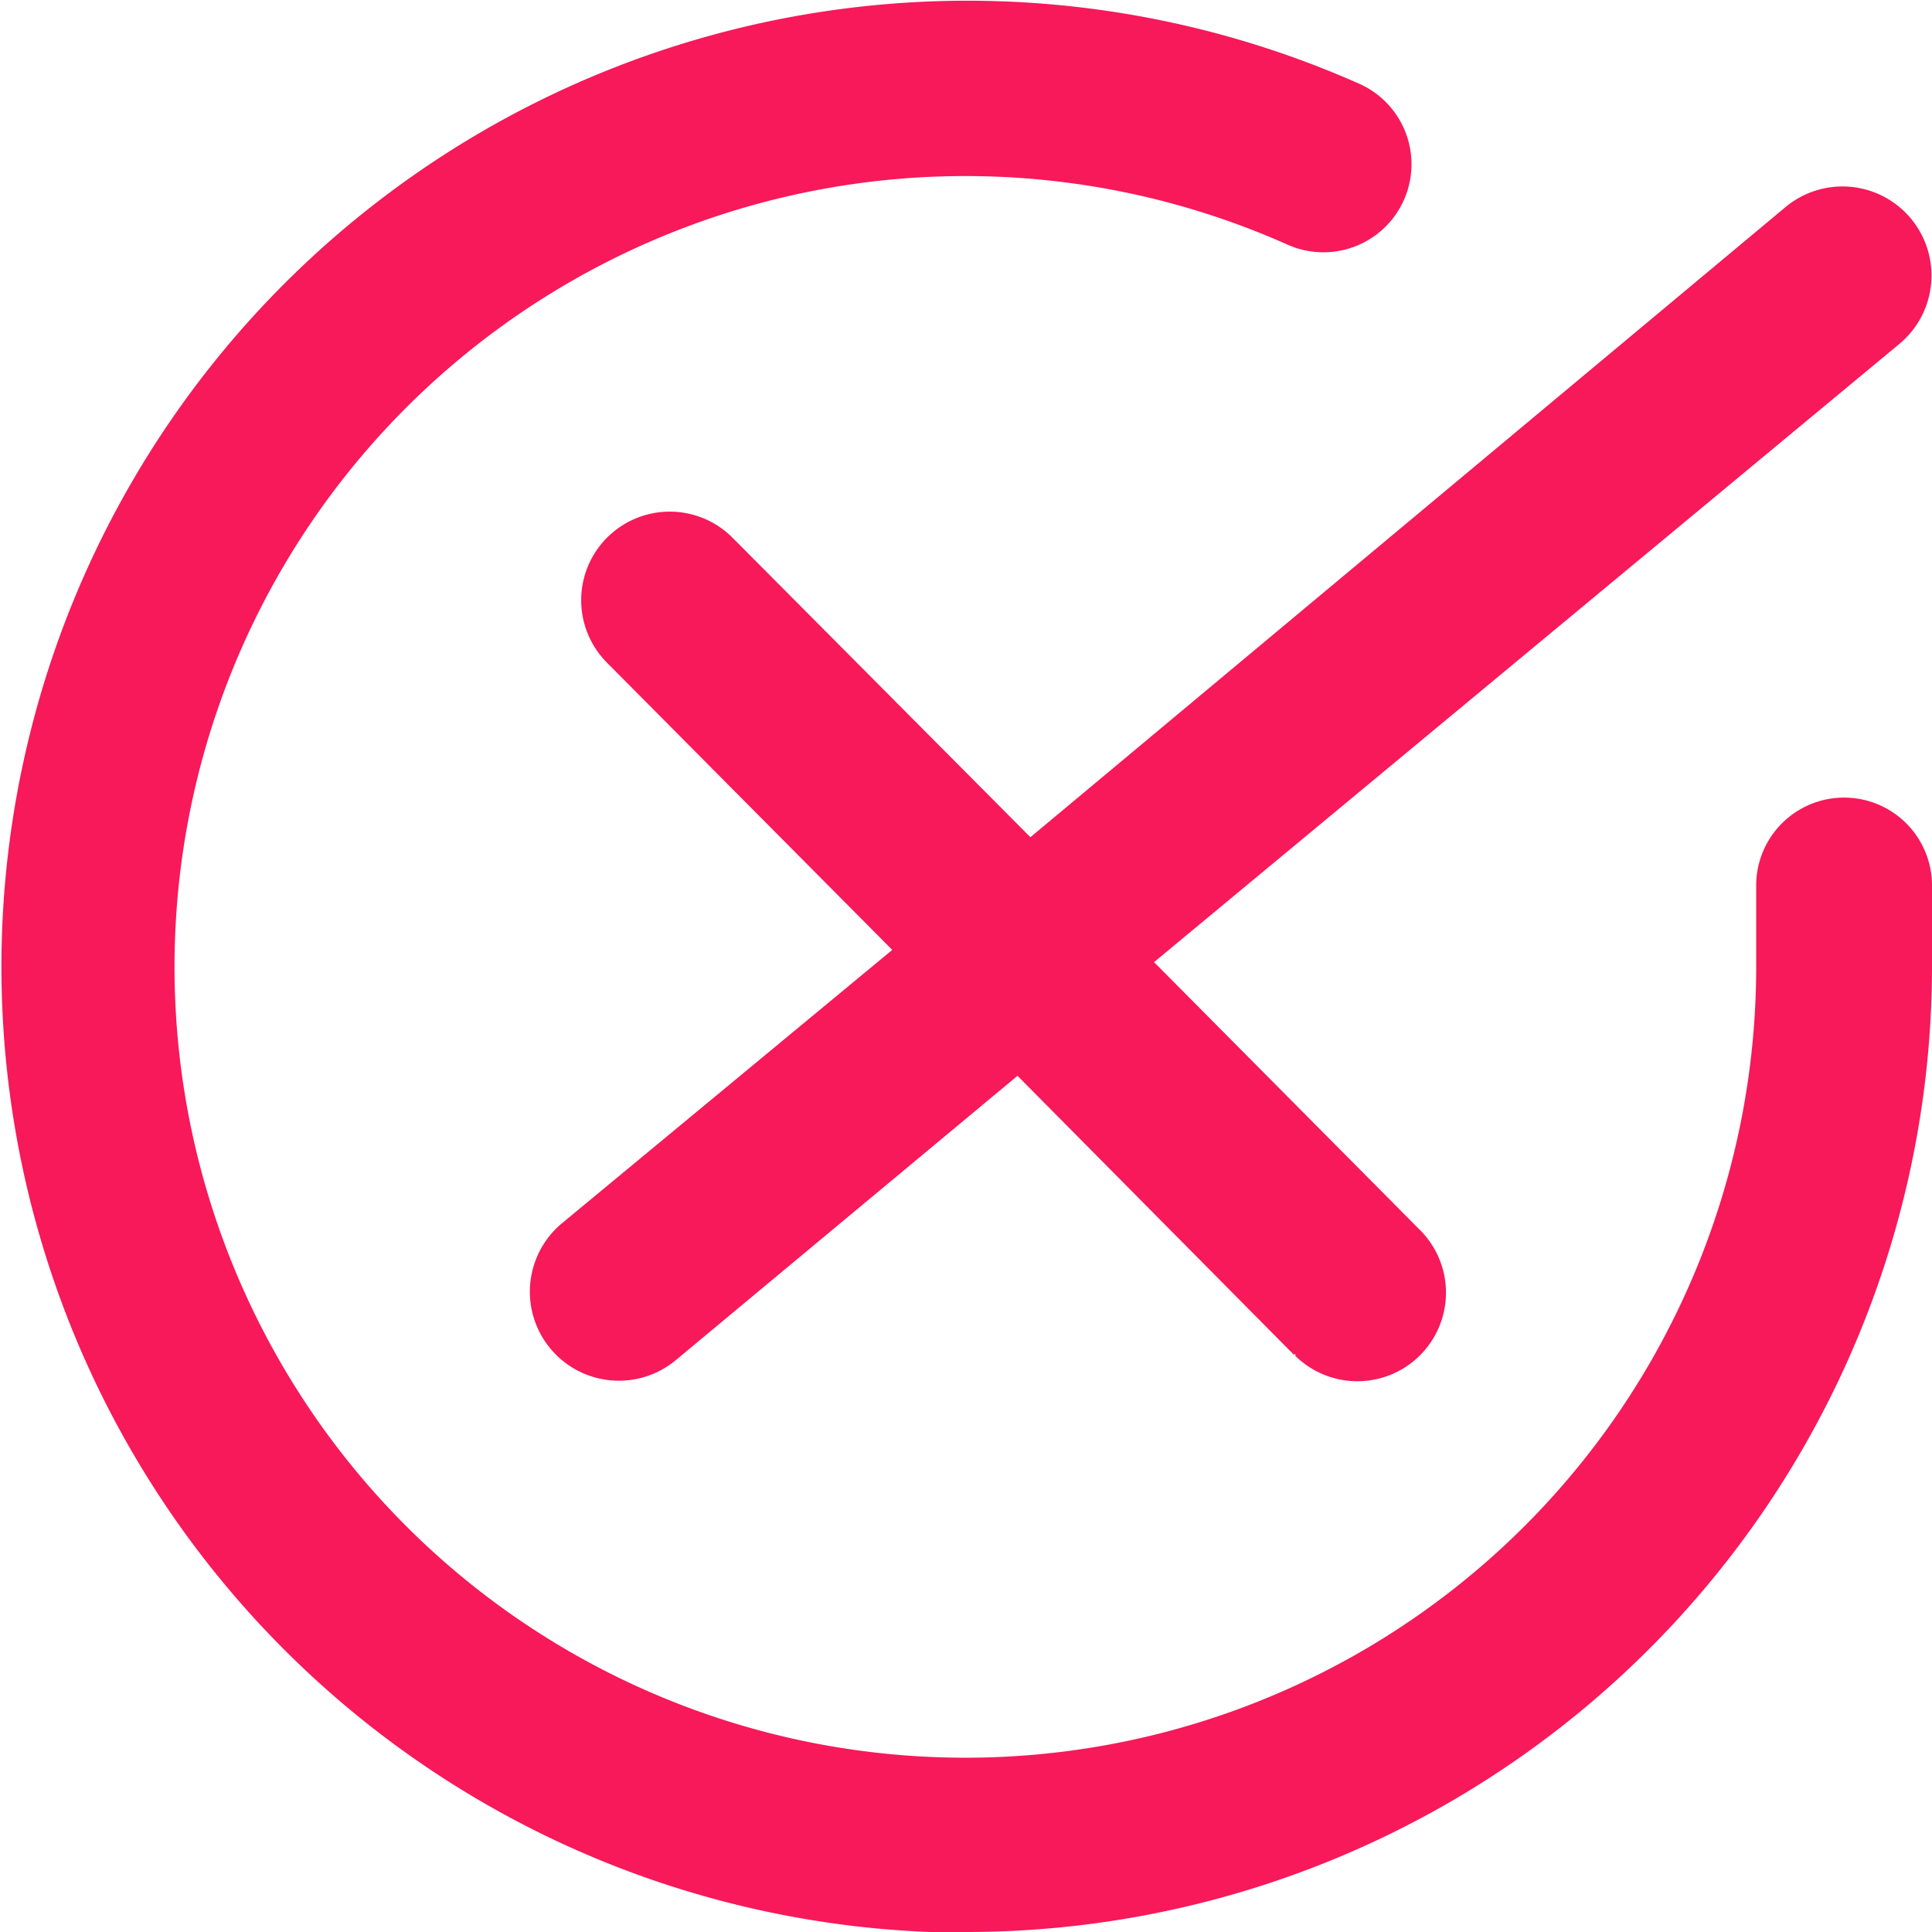
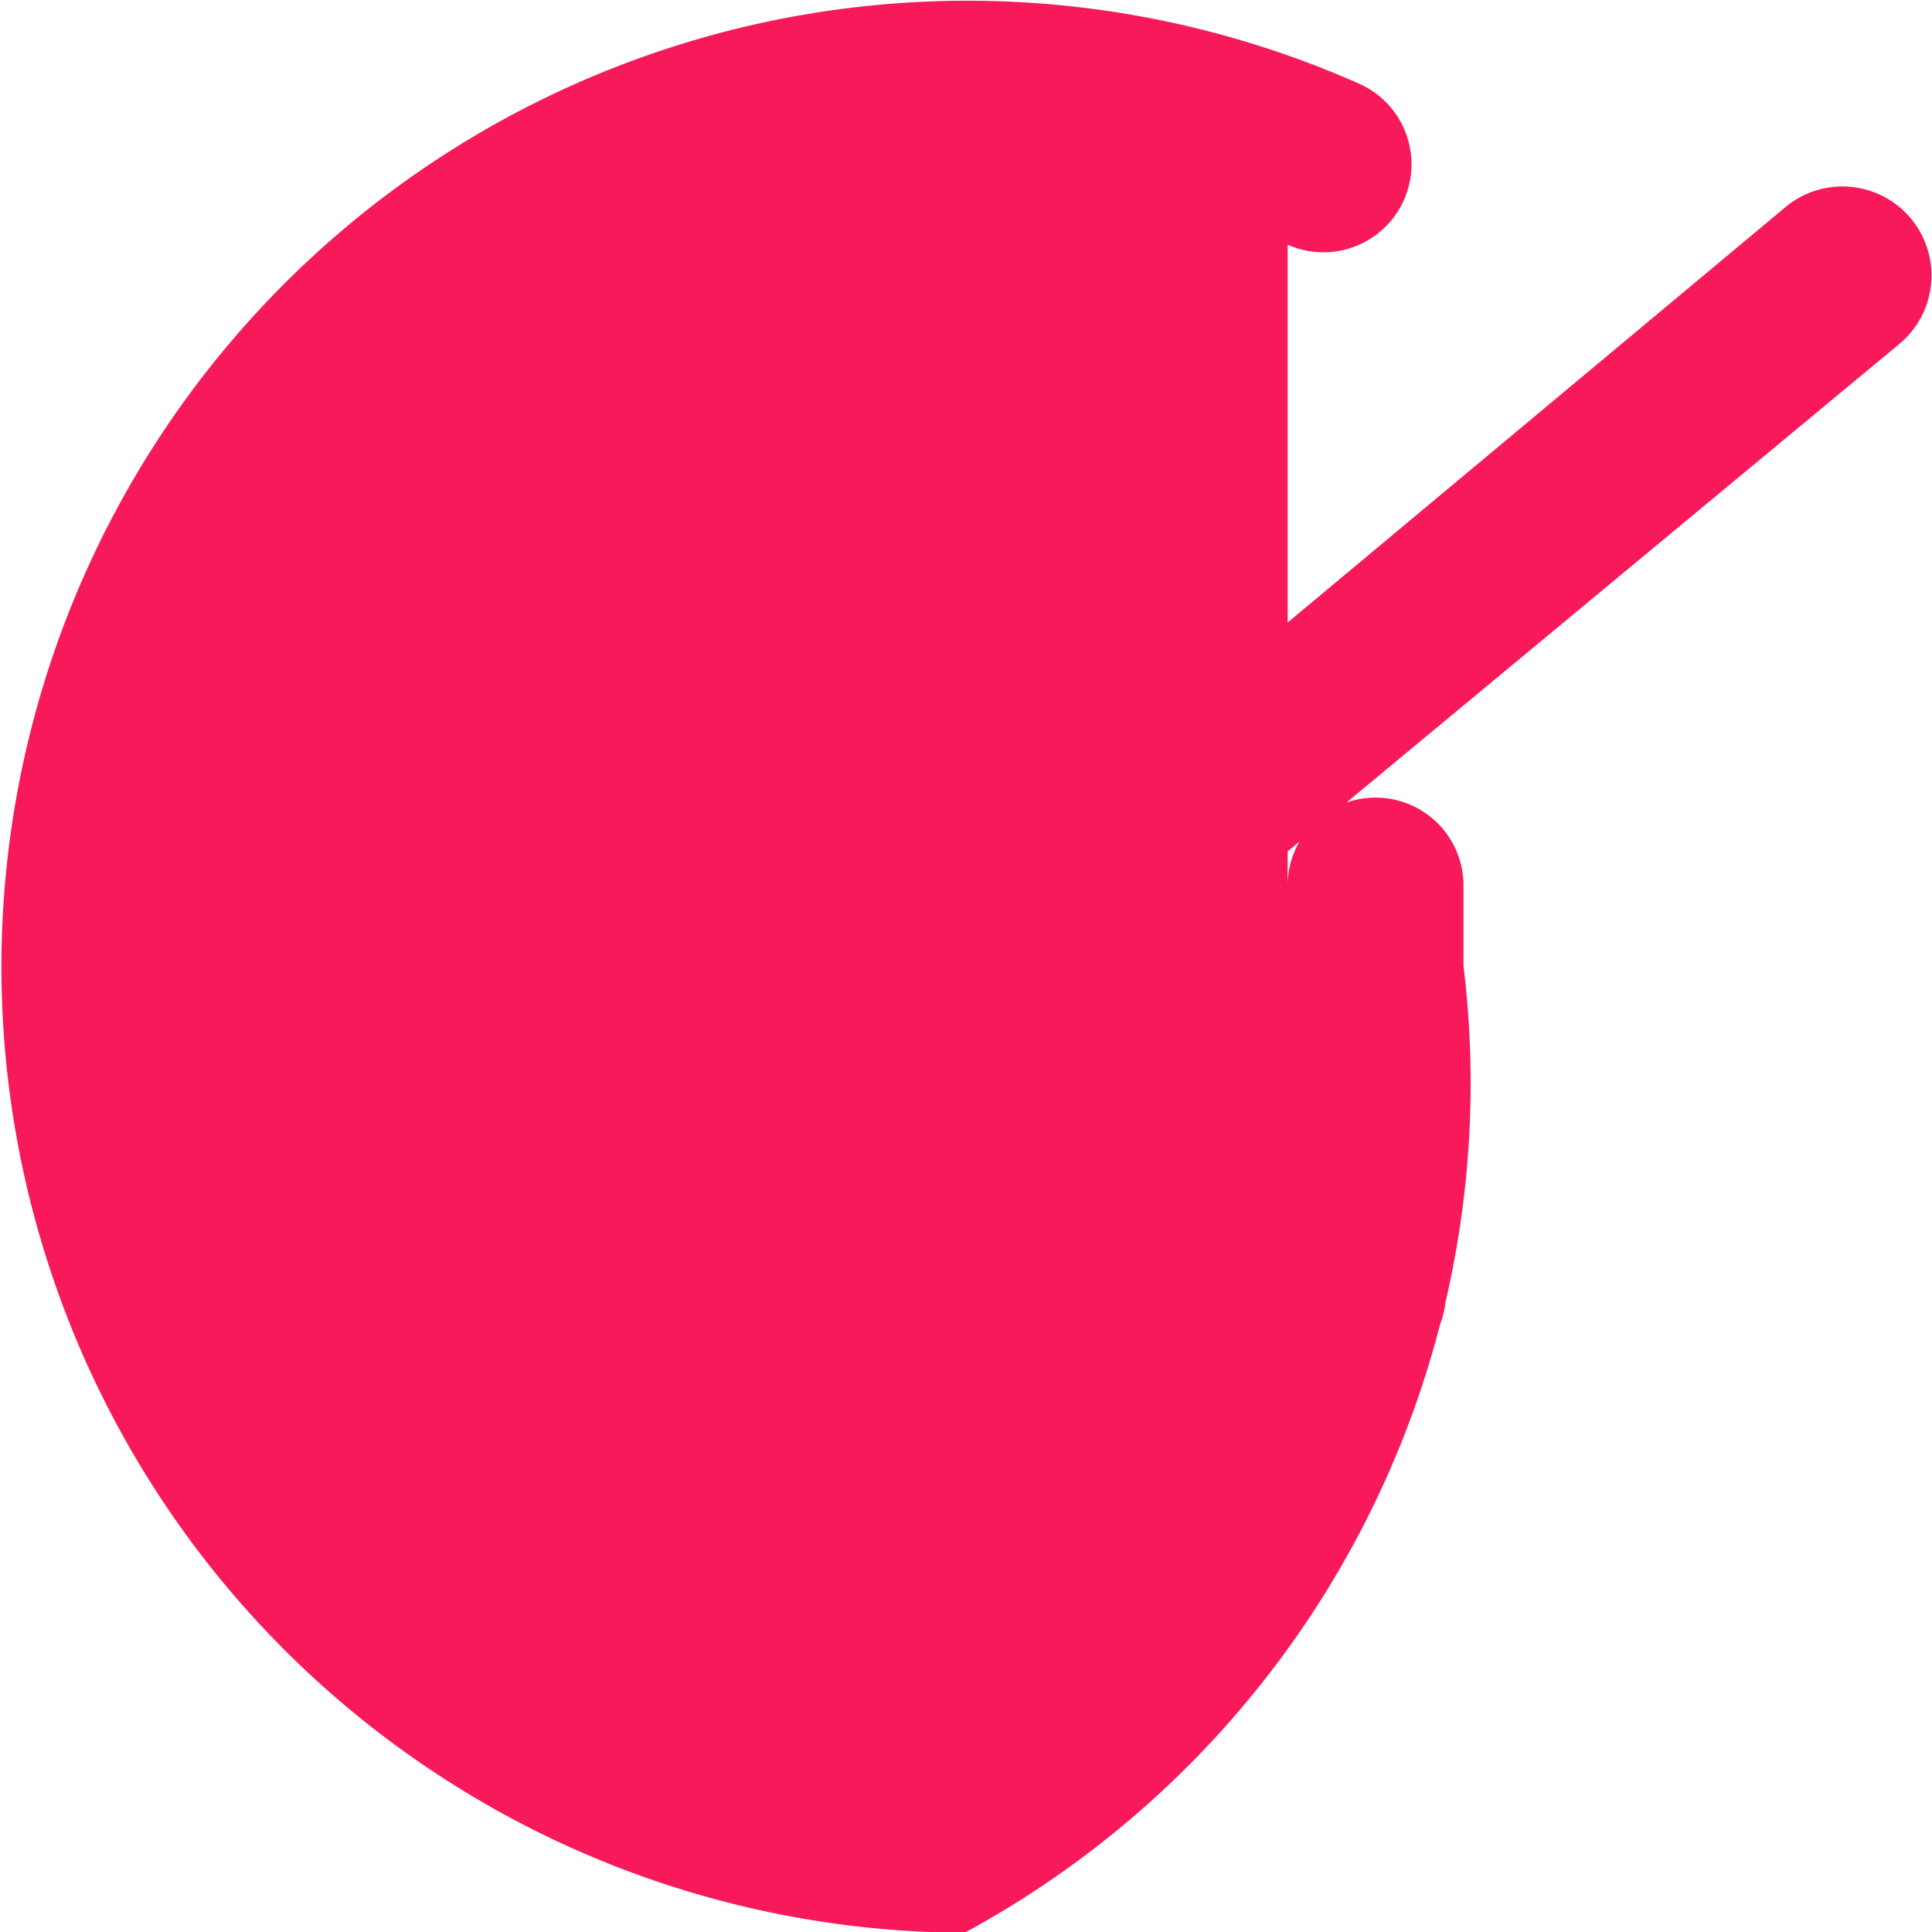
<svg xmlns="http://www.w3.org/2000/svg" id="圖層_1" data-name="圖層 1" viewBox="0 0 60 60.01">
  <defs>
    <style>.cls-1{fill:#f71959;}</style>
  </defs>
  <title>error icon</title>
-   <path id="error_icon" data-name="error icon" class="cls-1" d="M28.88,60A30,30,0,1,1,42.21,2.6a2.73,2.73,0,0,1-2.22,5A24.56,24.56,0,1,0,54.54,30V27.5a2.73,2.73,0,0,1,5.46,0V30A30,30,0,0,1,30,60Zm11.3-17.93L31.6,33.41,21,42.23A2.75,2.75,0,1,1,17.44,38l0,0L27.71,29.5l-8.86-8.92a2.75,2.75,0,0,1,3.9-3.88L32,26,55.44,6.44A2.75,2.75,0,1,1,59,10.67h0L35.84,29.88l8.24,8.3a2.75,2.75,0,0,1-3.85,3.93l0-.06Z" />
+   <path id="error_icon" data-name="error icon" class="cls-1" d="M28.88,60A30,30,0,1,1,42.21,2.6a2.73,2.73,0,0,1-2.22,5V27.5a2.73,2.73,0,0,1,5.46,0V30A30,30,0,0,1,30,60Zm11.3-17.93L31.6,33.41,21,42.23A2.75,2.75,0,1,1,17.44,38l0,0L27.71,29.5l-8.86-8.92a2.75,2.75,0,0,1,3.9-3.88L32,26,55.44,6.44A2.75,2.75,0,1,1,59,10.67h0L35.84,29.88l8.24,8.3a2.75,2.75,0,0,1-3.85,3.93l0-.06Z" />
</svg>